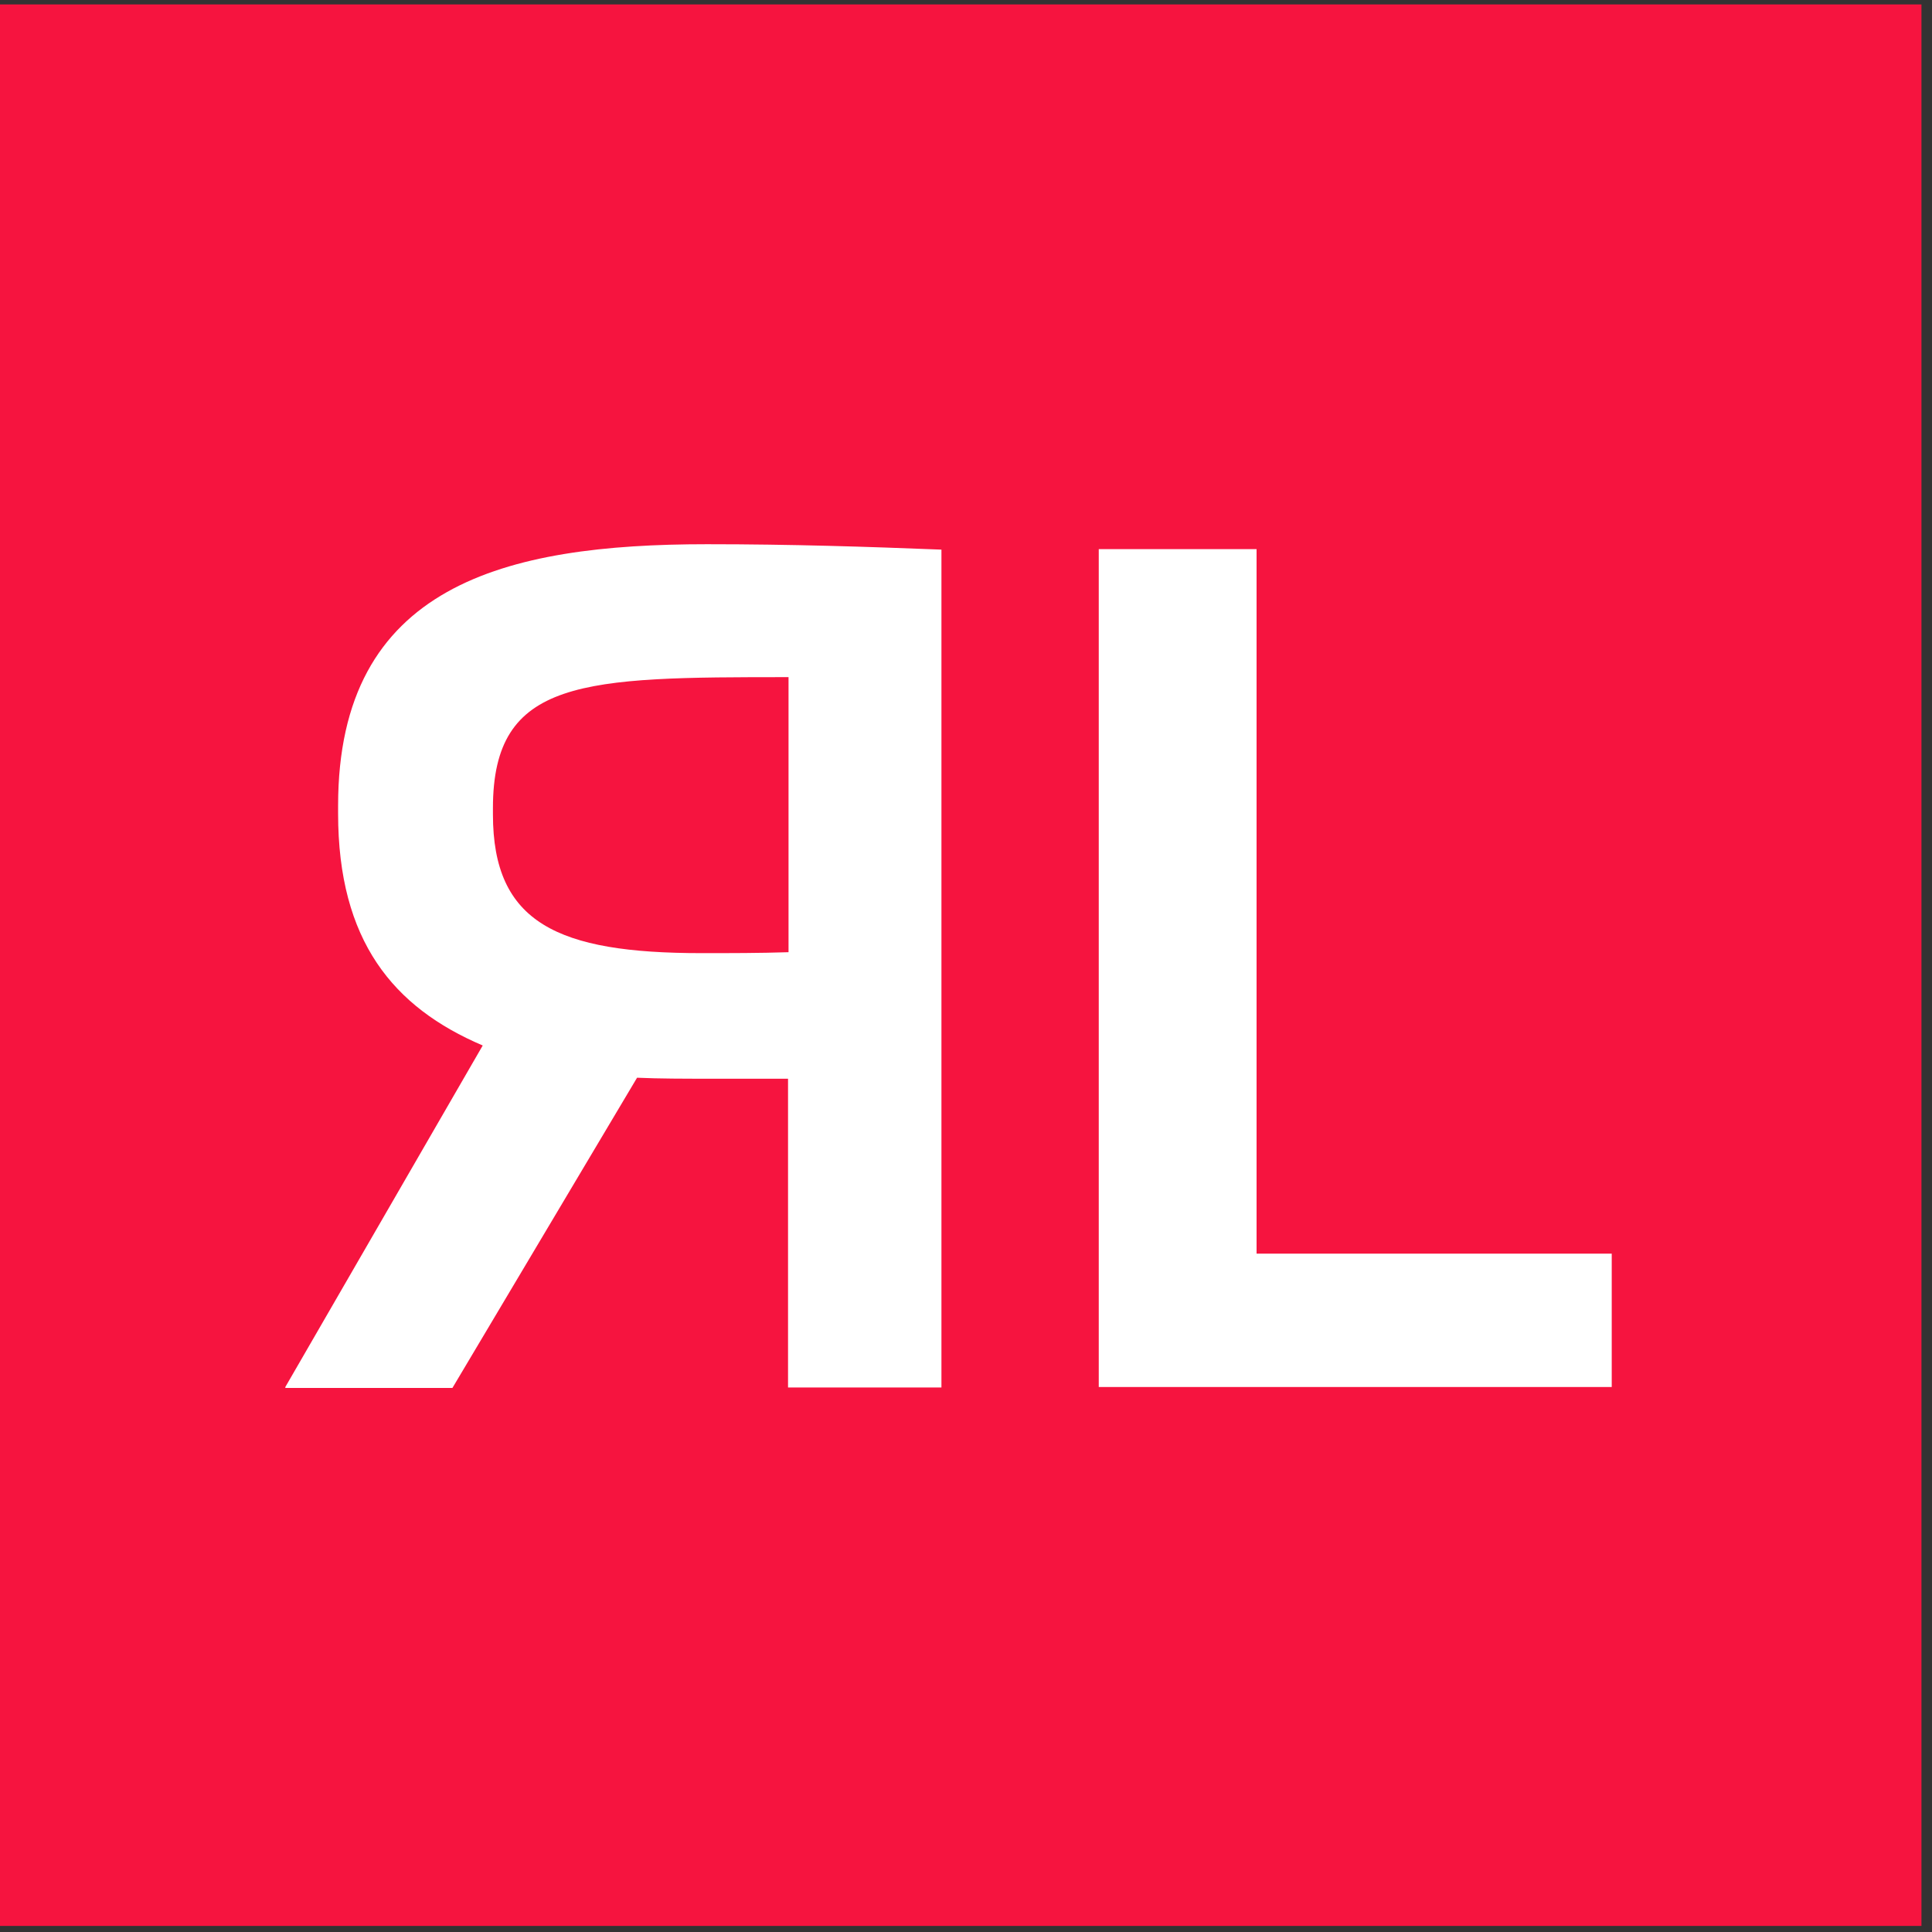
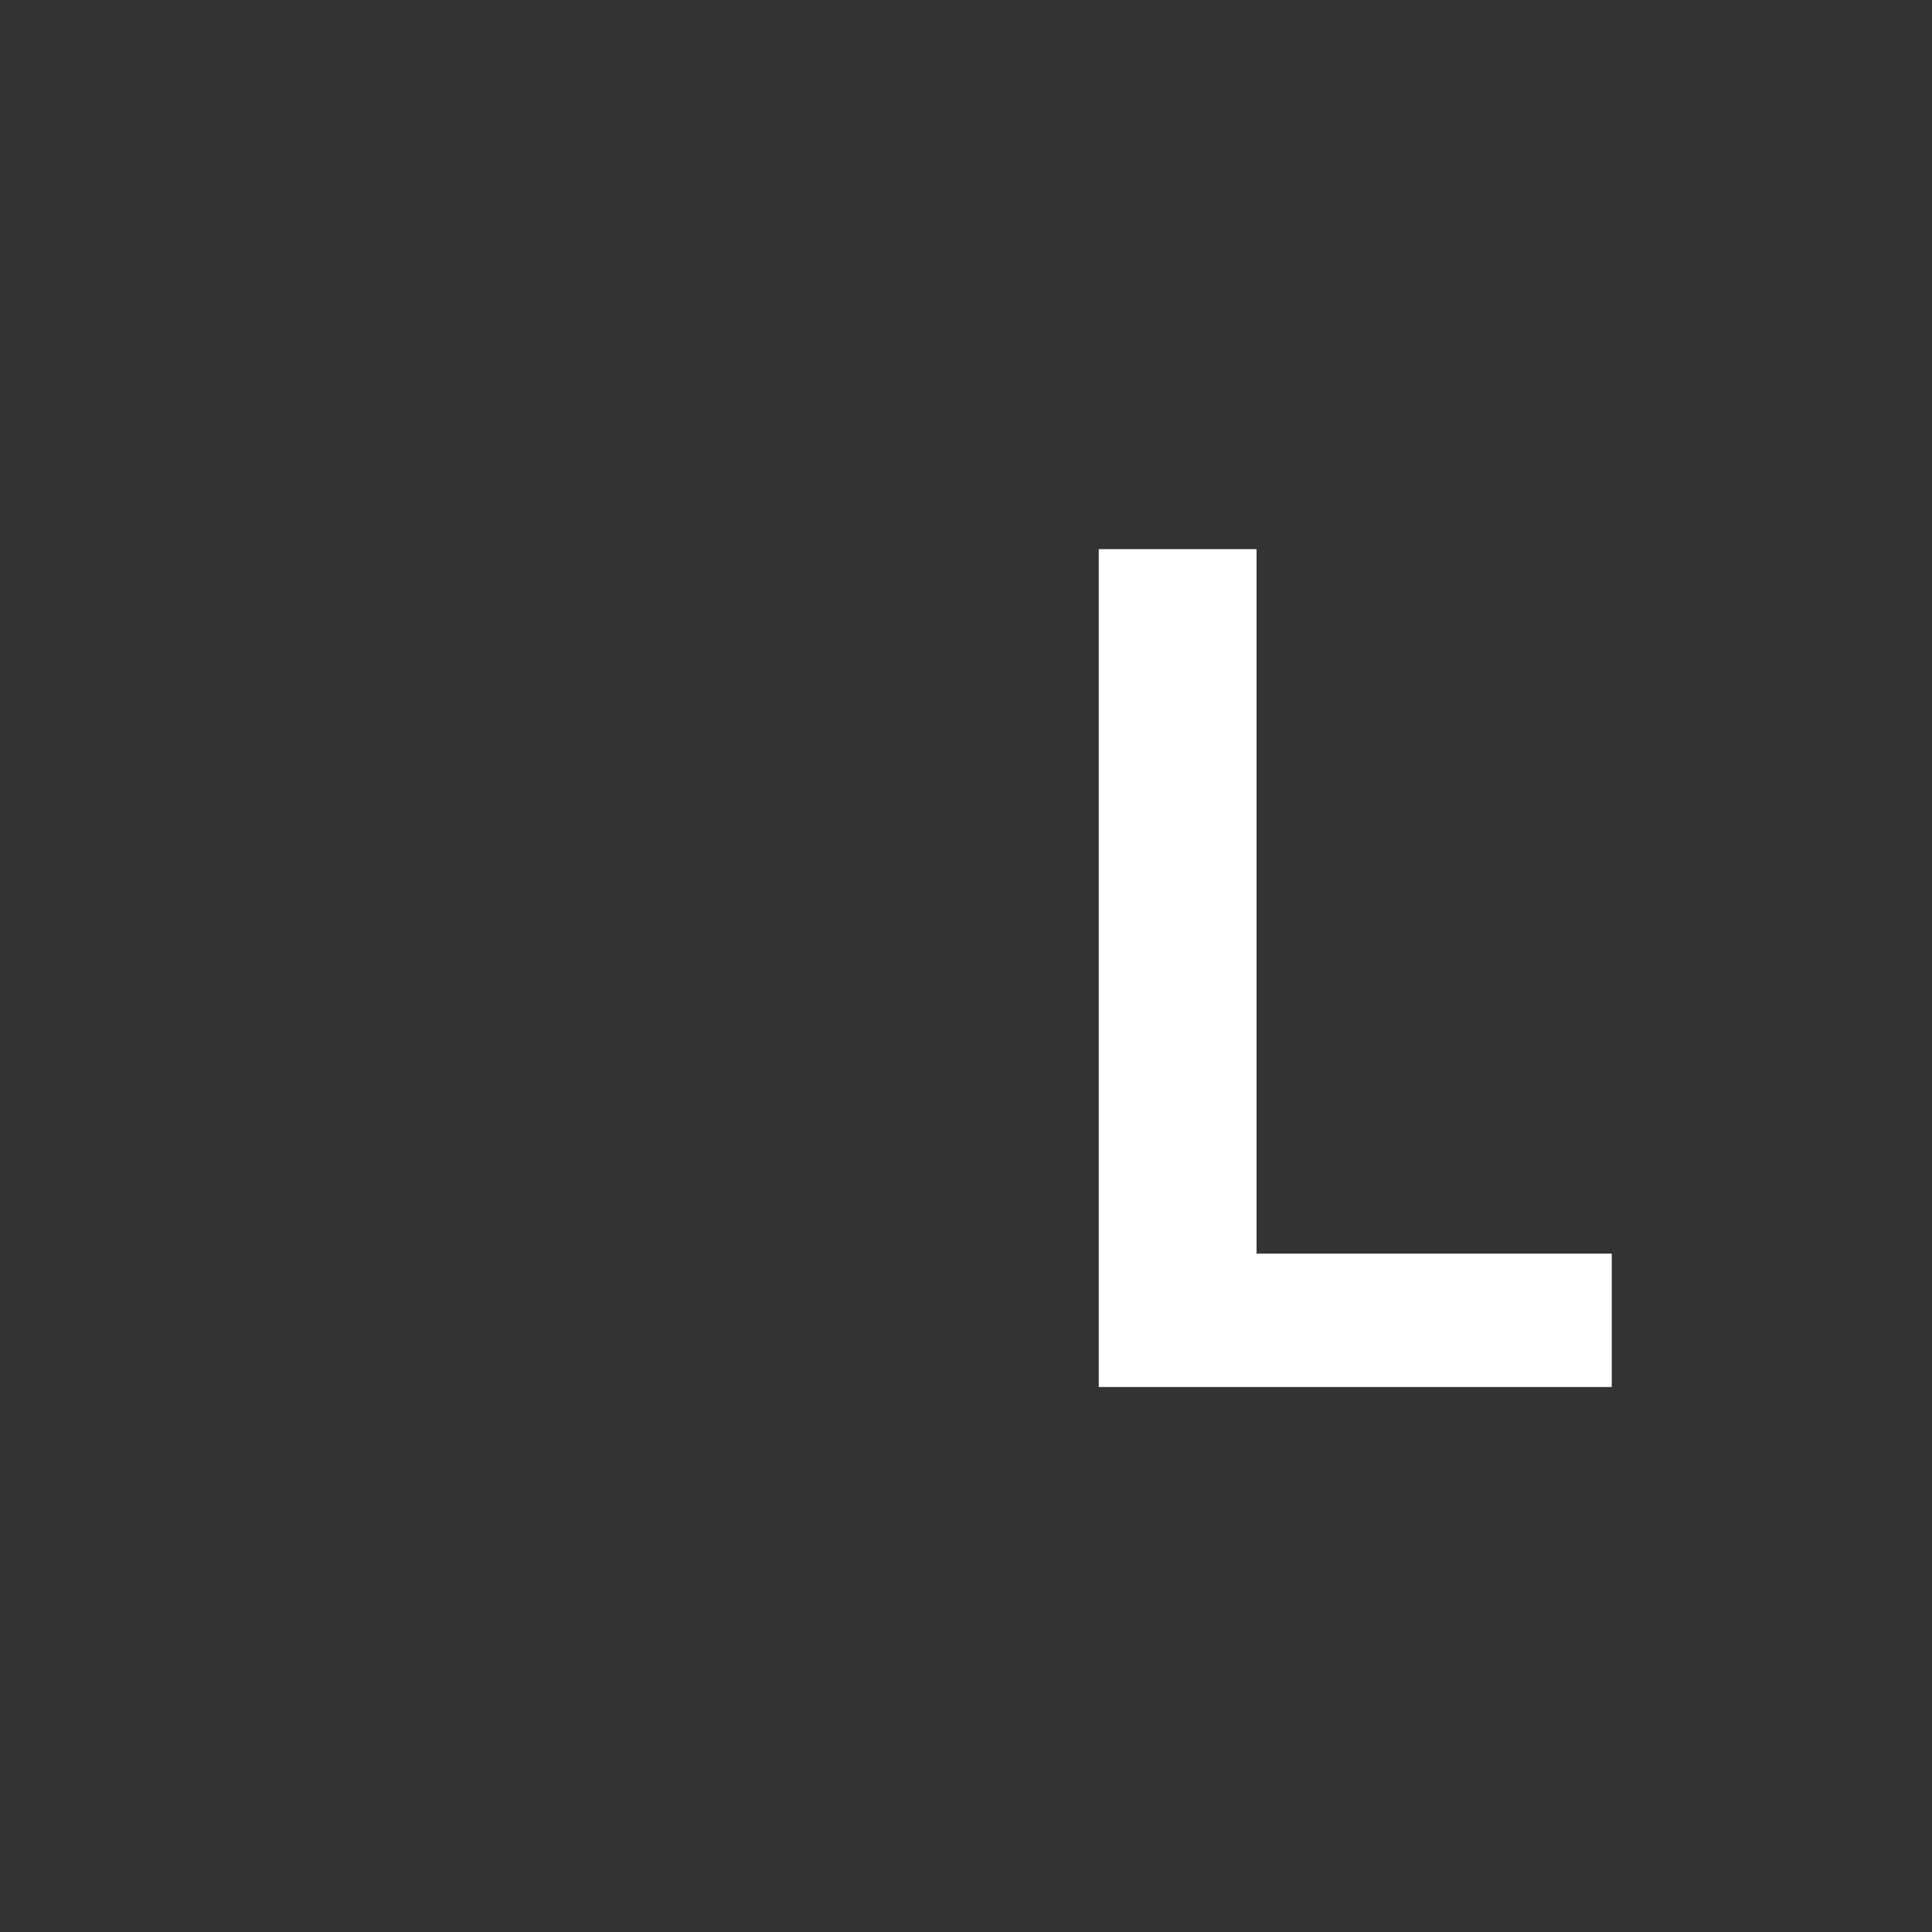
<svg xmlns="http://www.w3.org/2000/svg" width="35" height="35" viewBox="0 0 35 35" fill="none">
  <rect x="0" y="0" width="35" height="35" fill="#333333" stroke="none" />
-   <path d="M34.809 0.08H0V34.89H34.809V0.08Z" fill="#F6143F" />
  <path d="M19.905 25.127V9.948H22.764V22.711H29.198V25.127H19.905Z" fill="white" />
-   <path d="M5.169 25.127L8.745 18.94C7.125 18.25 6.125 17.046 6.125 14.736V14.595C6.125 10.594 9.152 9.859 12.807 9.859C14.338 9.859 15.71 9.904 17.055 9.957V25.136H14.276V19.542H12.869C12.4 19.542 11.948 19.542 11.541 19.524L8.196 25.144H5.169V25.127ZM8.93 14.754C8.93 16.719 10.099 17.267 12.71 17.267C13.241 17.267 13.754 17.267 14.285 17.25V12.267C10.568 12.267 8.93 12.284 8.93 14.639V14.763V14.754Z" fill="white" />
</svg>